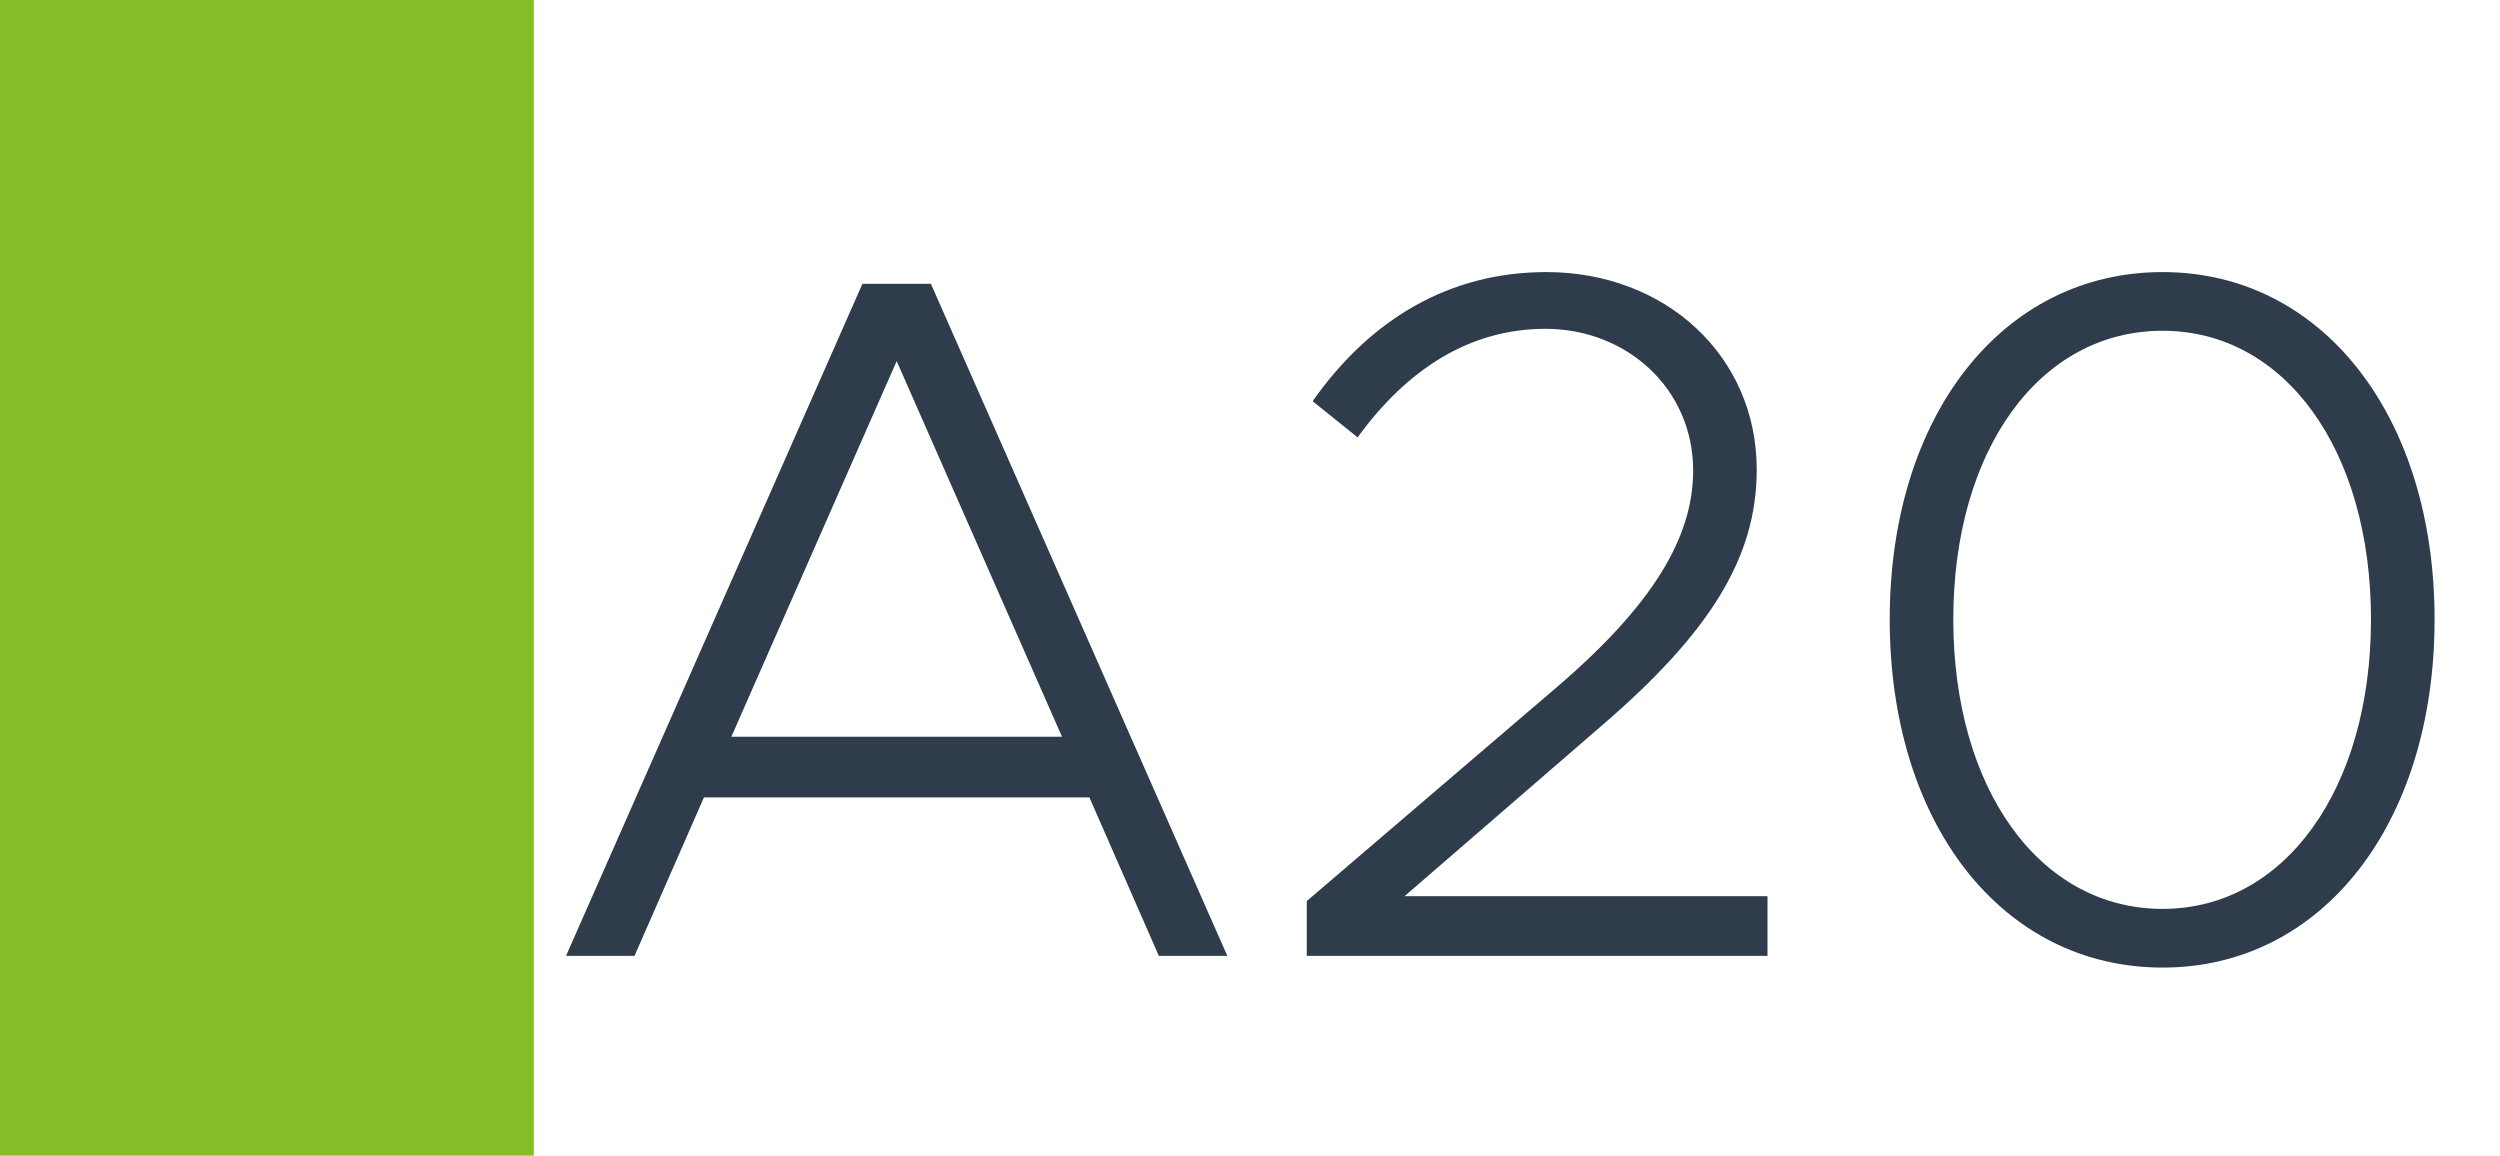
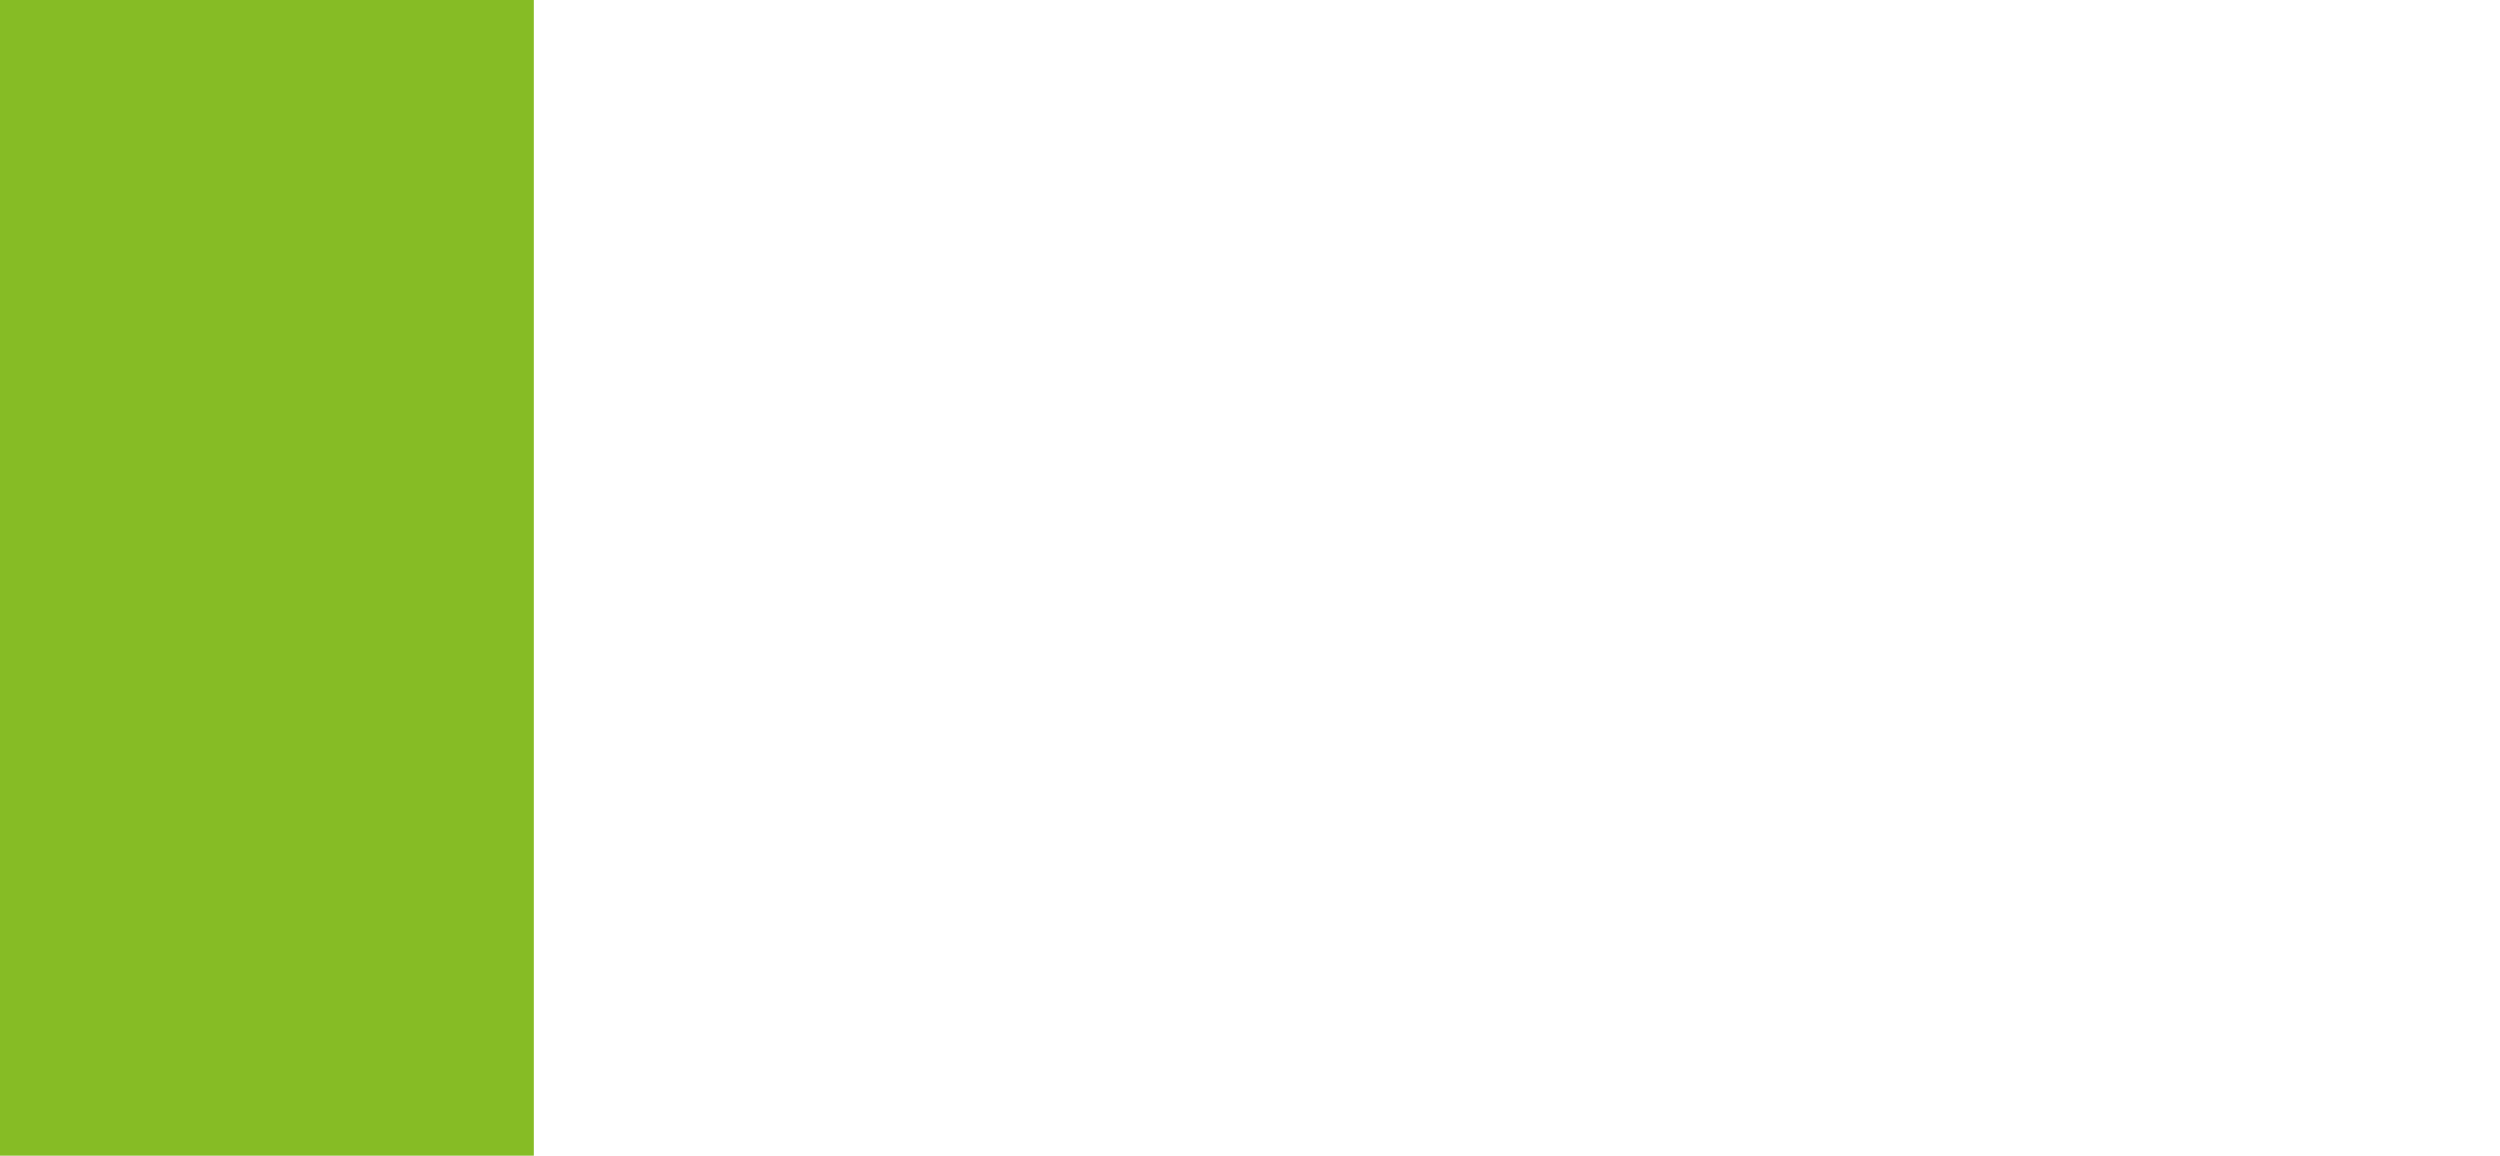
<svg xmlns="http://www.w3.org/2000/svg" width="1789" height="827" viewBox="0 0 1789 827" fill="none">
  <rect width="1789" height="827" fill="white" />
  <rect width="382" height="827" fill="#86BC25" />
-   <path d="M829.258 684L779.558 570.6H503.758L454.058 684H405.058L617.158 203.1H666.158L878.258 684H829.258ZM523.358 527.2H759.958L641.658 258.4L523.358 527.2ZM935.122 684V644.8L1114.32 491.5C1182.92 432.7 1211.62 384.4 1211.62 336.8C1211.62 278 1164.02 235.3 1105.92 235.3C1051.32 235.3 1006.52 264.7 971.522 313L939.322 287.1C980.622 228.3 1037.32 194.7 1106.62 194.7C1191.32 194.7 1257.12 254.2 1257.12 336.1C1257.12 399.1 1223.52 453 1145.12 520.2L1005.12 641.3H1264.82V684H935.122ZM1547.58 692.4C1432.78 692.4 1352.28 589.5 1352.28 443.2C1352.28 297.6 1432.78 194.7 1547.58 194.7C1661.68 194.7 1742.18 297.6 1742.18 443.2C1742.18 589.5 1661.68 692.4 1547.58 692.4ZM1547.58 650.4C1635.08 650.4 1696.68 564.3 1696.68 443.2C1696.68 322.1 1635.08 236.7 1547.58 236.7C1459.38 236.7 1397.78 322.1 1397.78 443.2C1397.78 564.3 1459.38 650.4 1547.58 650.4Z" fill="#2F3C4C" />
</svg>